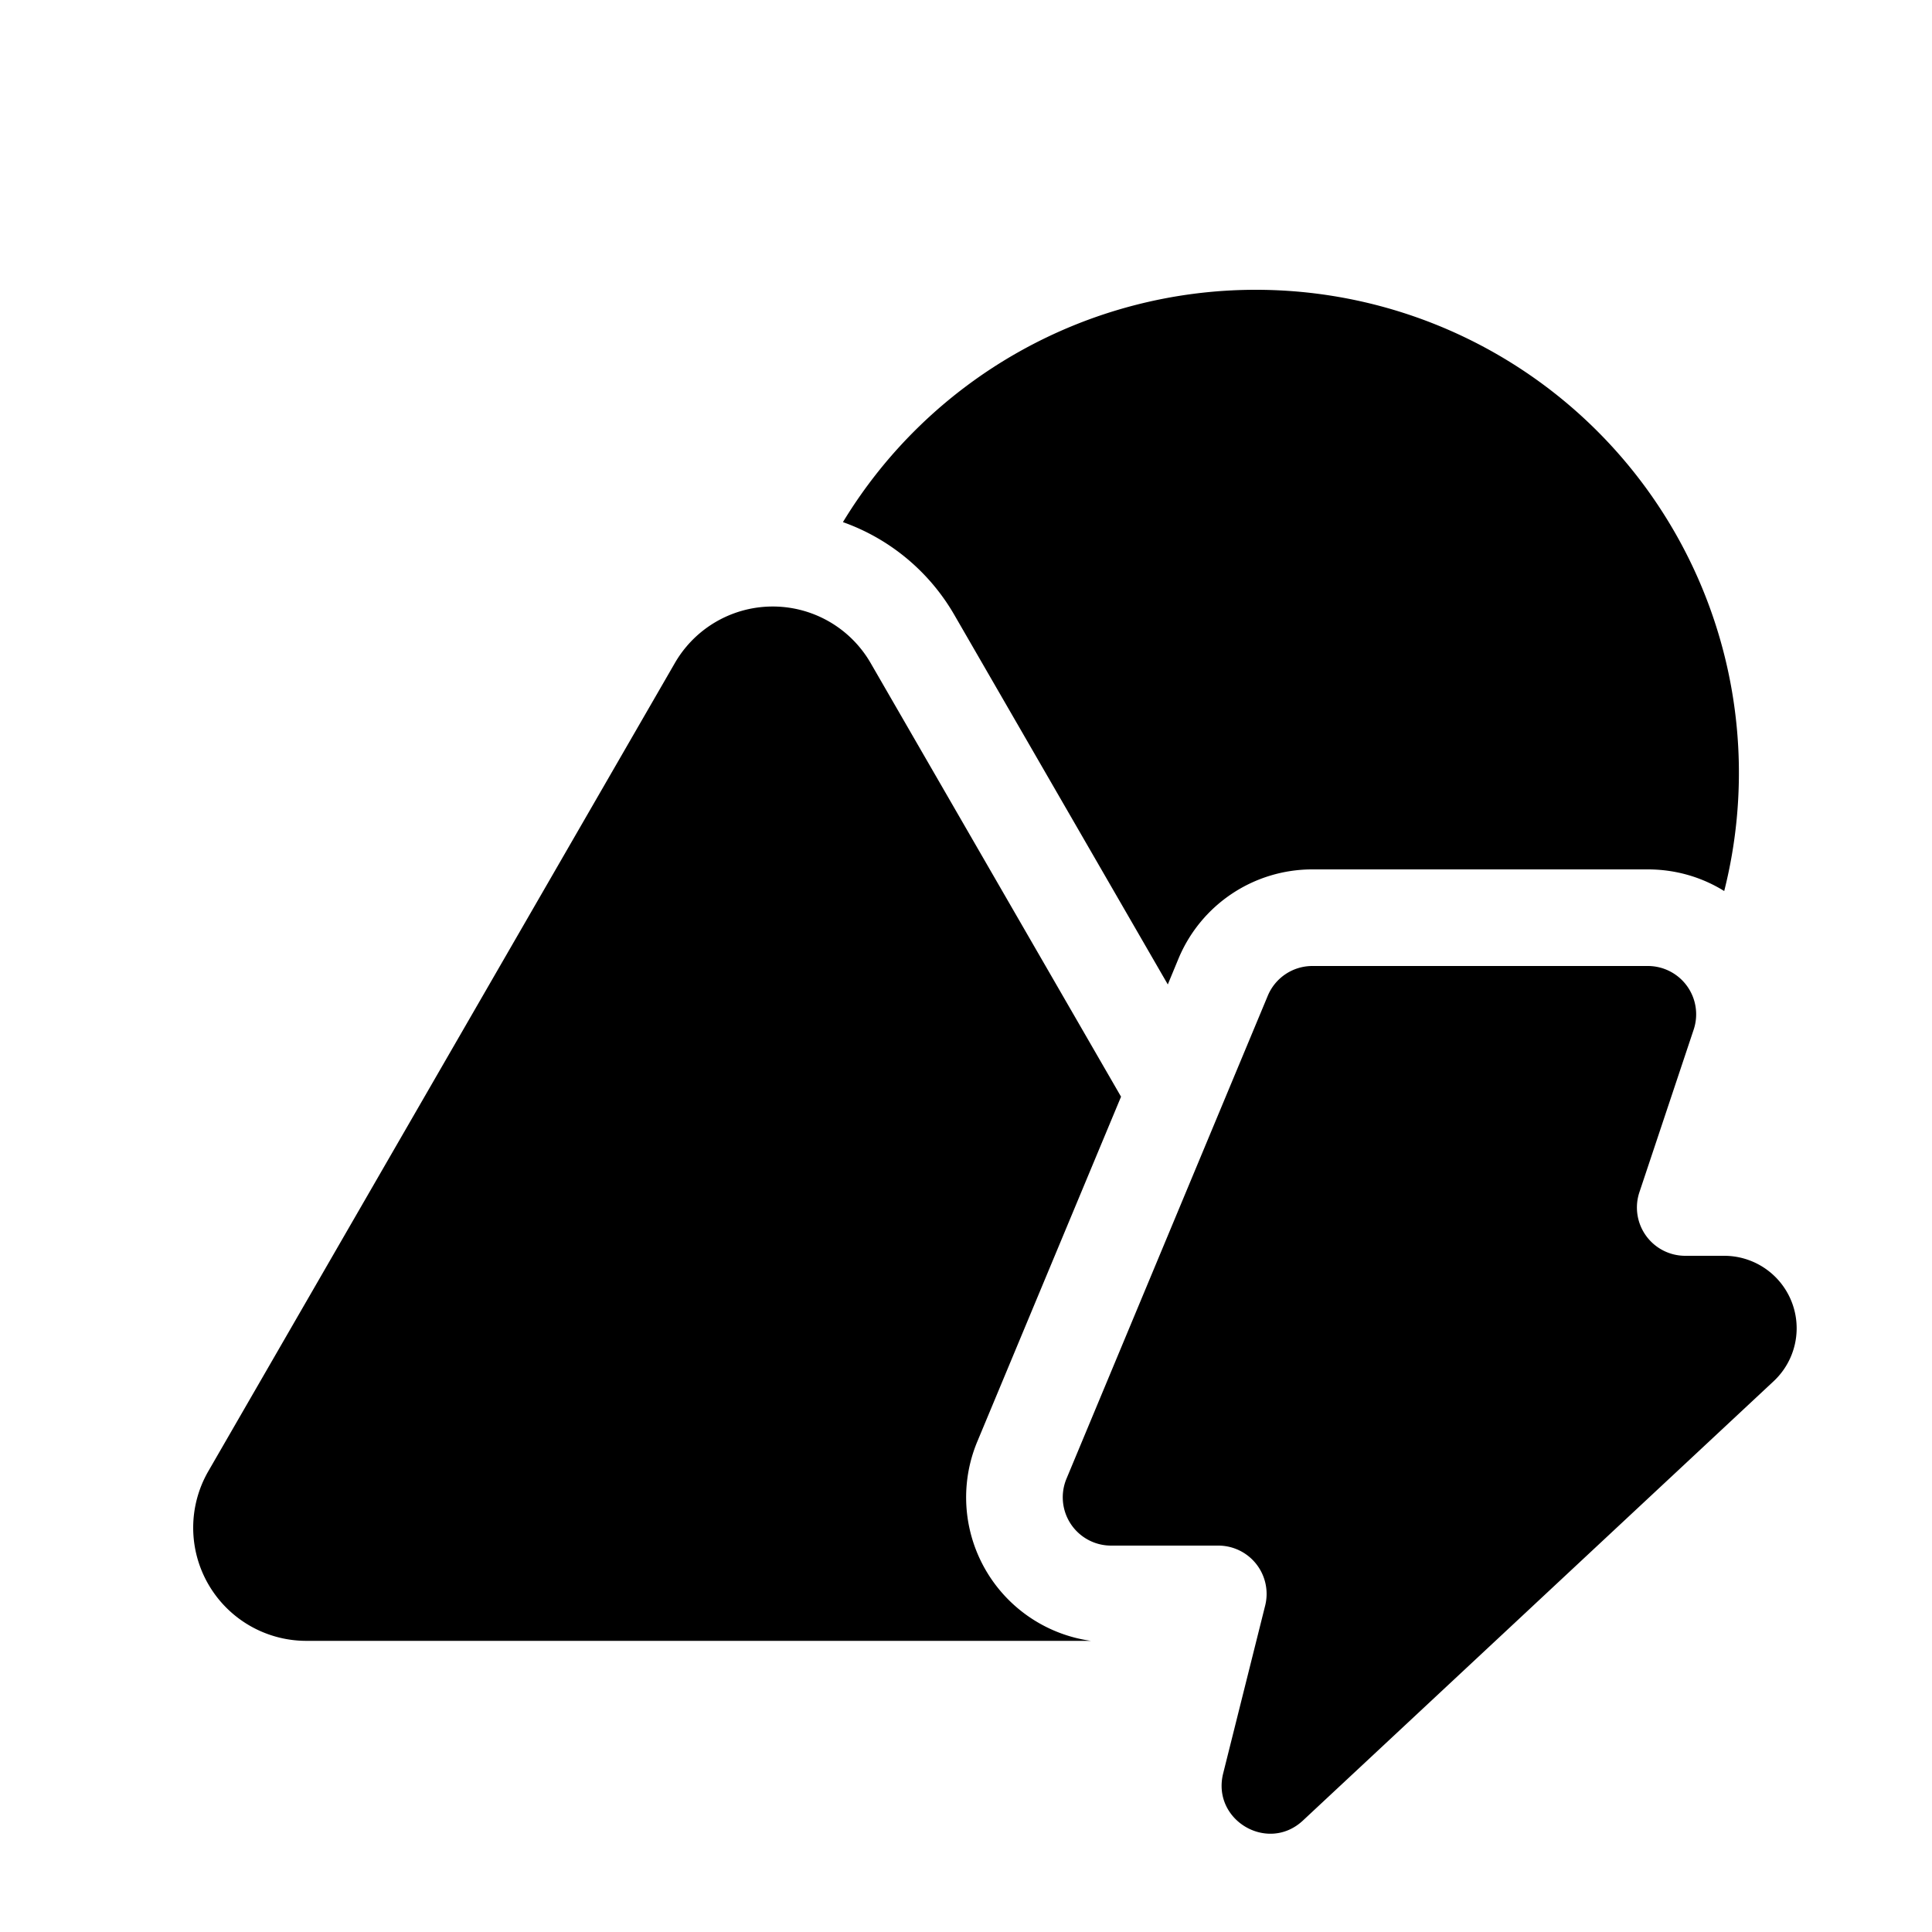
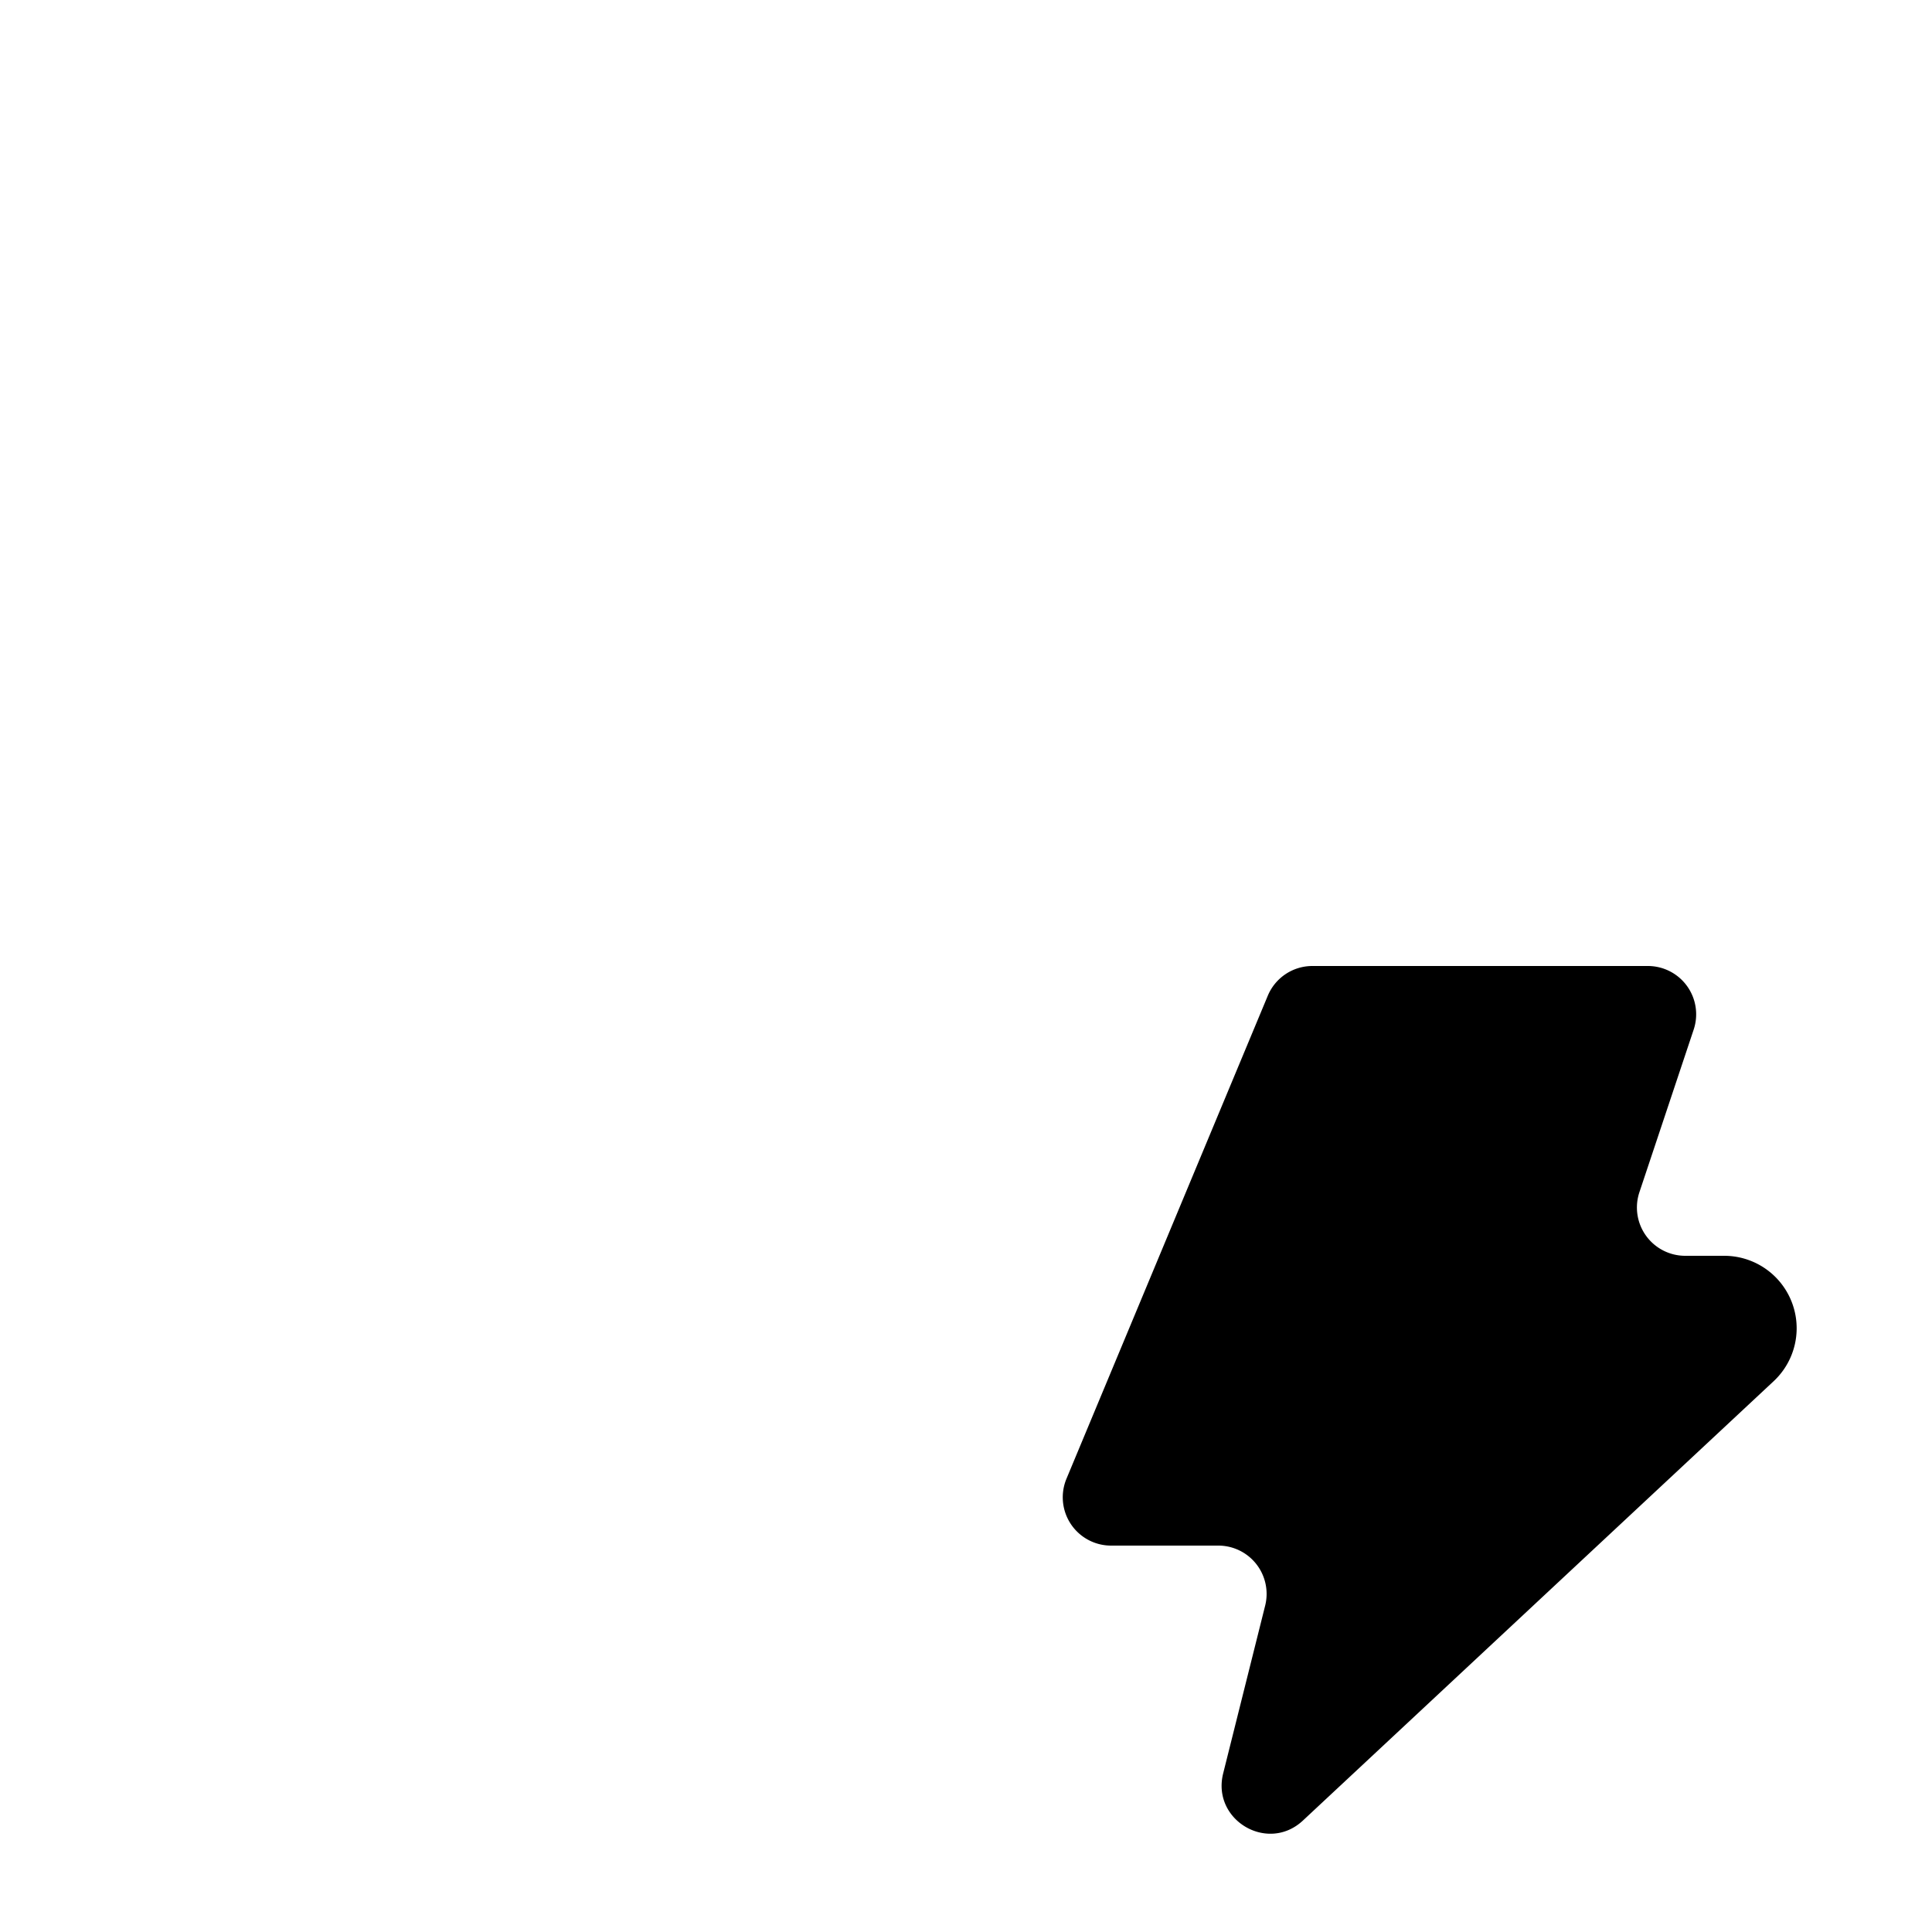
<svg xmlns="http://www.w3.org/2000/svg" width="20" height="20" fill="currentColor">
-   <path d="M13 3a4.997 4.997 0 0 0-4.274 2.405 2.17 2.17 0 0 1 1.153.96l2.21 3.826.111-.268A1.5 1.5 0 0 1 13.585 9h3.473c.294 0 .564.083.791.224A5 5 0 0 0 13 3ZM9.013 6.864l2.592 4.489-1.488 3.57a1.5 1.5 0 0 0 1.176 2.063H3.17a1.171 1.171 0 0 1-1.014-1.755l4.83-8.367a1.17 1.17 0 0 1 2.027 0Z" />
  <path d="M12.612 16a.5.5 0 0 1 .485.621l-.435 1.738c-.12.483.462.827.826.487l4.873-4.548A.75.75 0 0 0 17.849 13h-.403a.5.5 0 0 1-.475-.658l.562-1.684a.5.5 0 0 0-.475-.658h-3.473a.5.5 0 0 0-.461.308l-2.084 5a.5.5 0 0 0 .462.692h1.11Z" />
</svg>